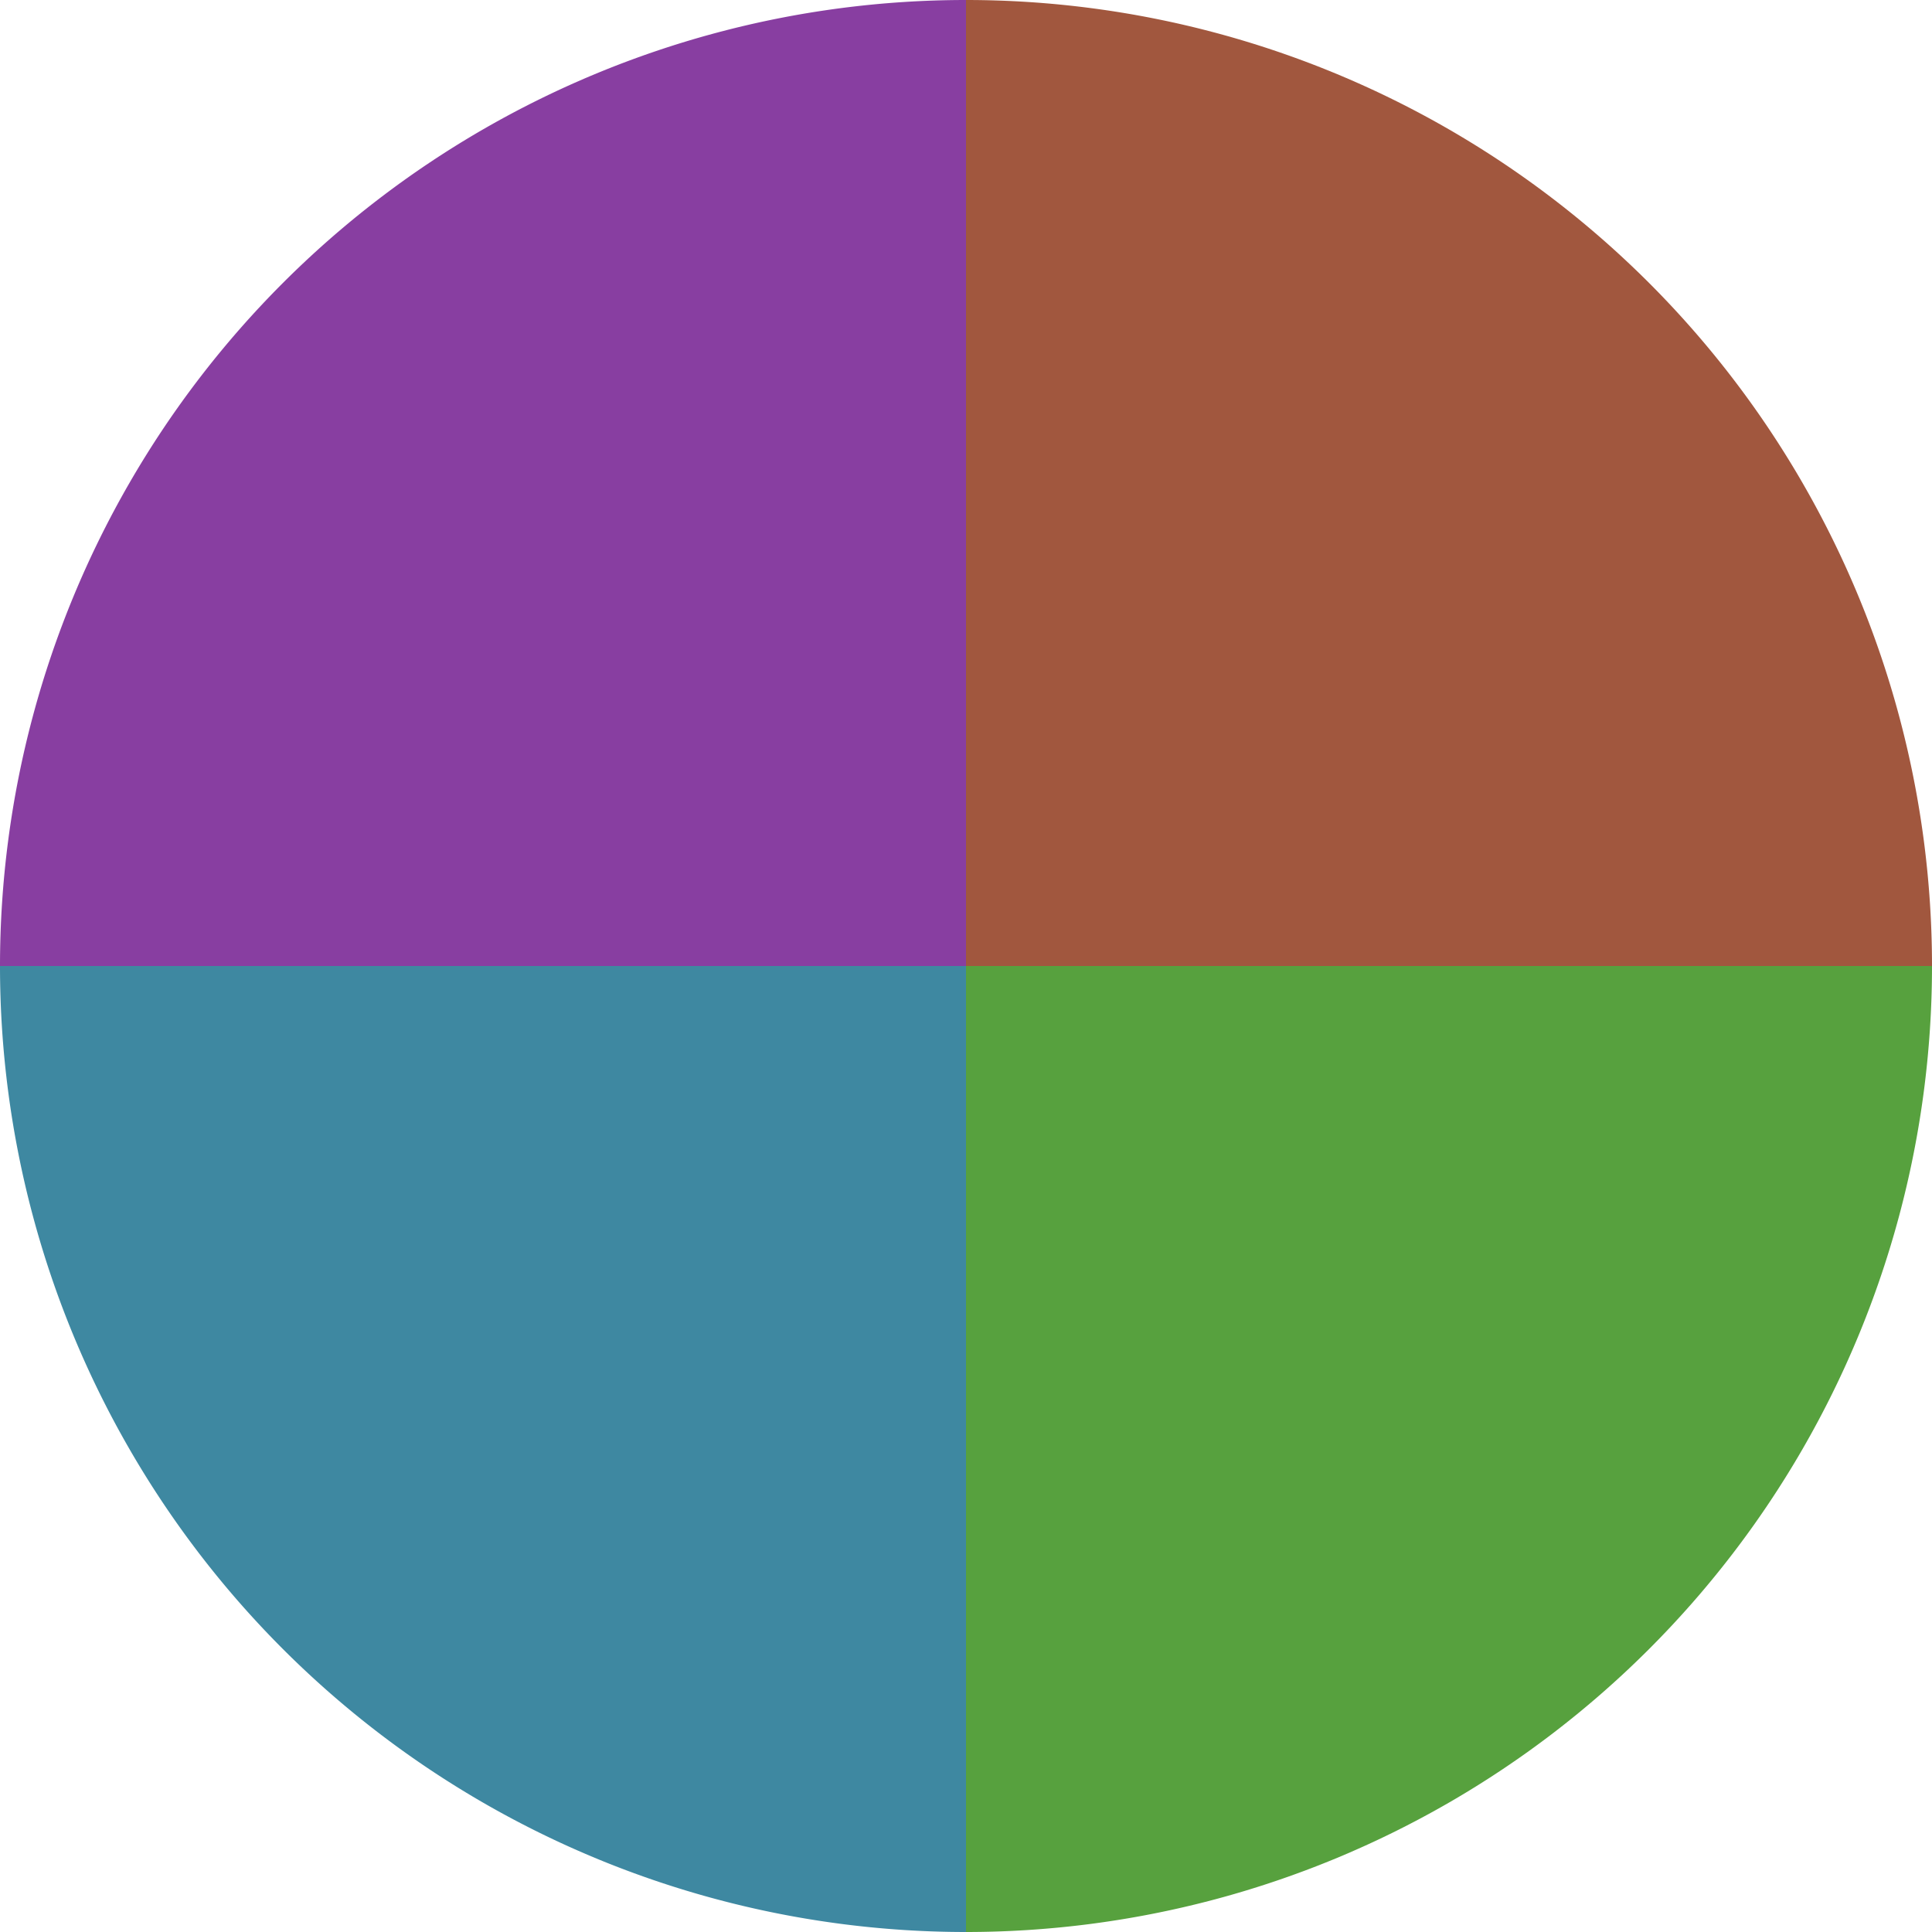
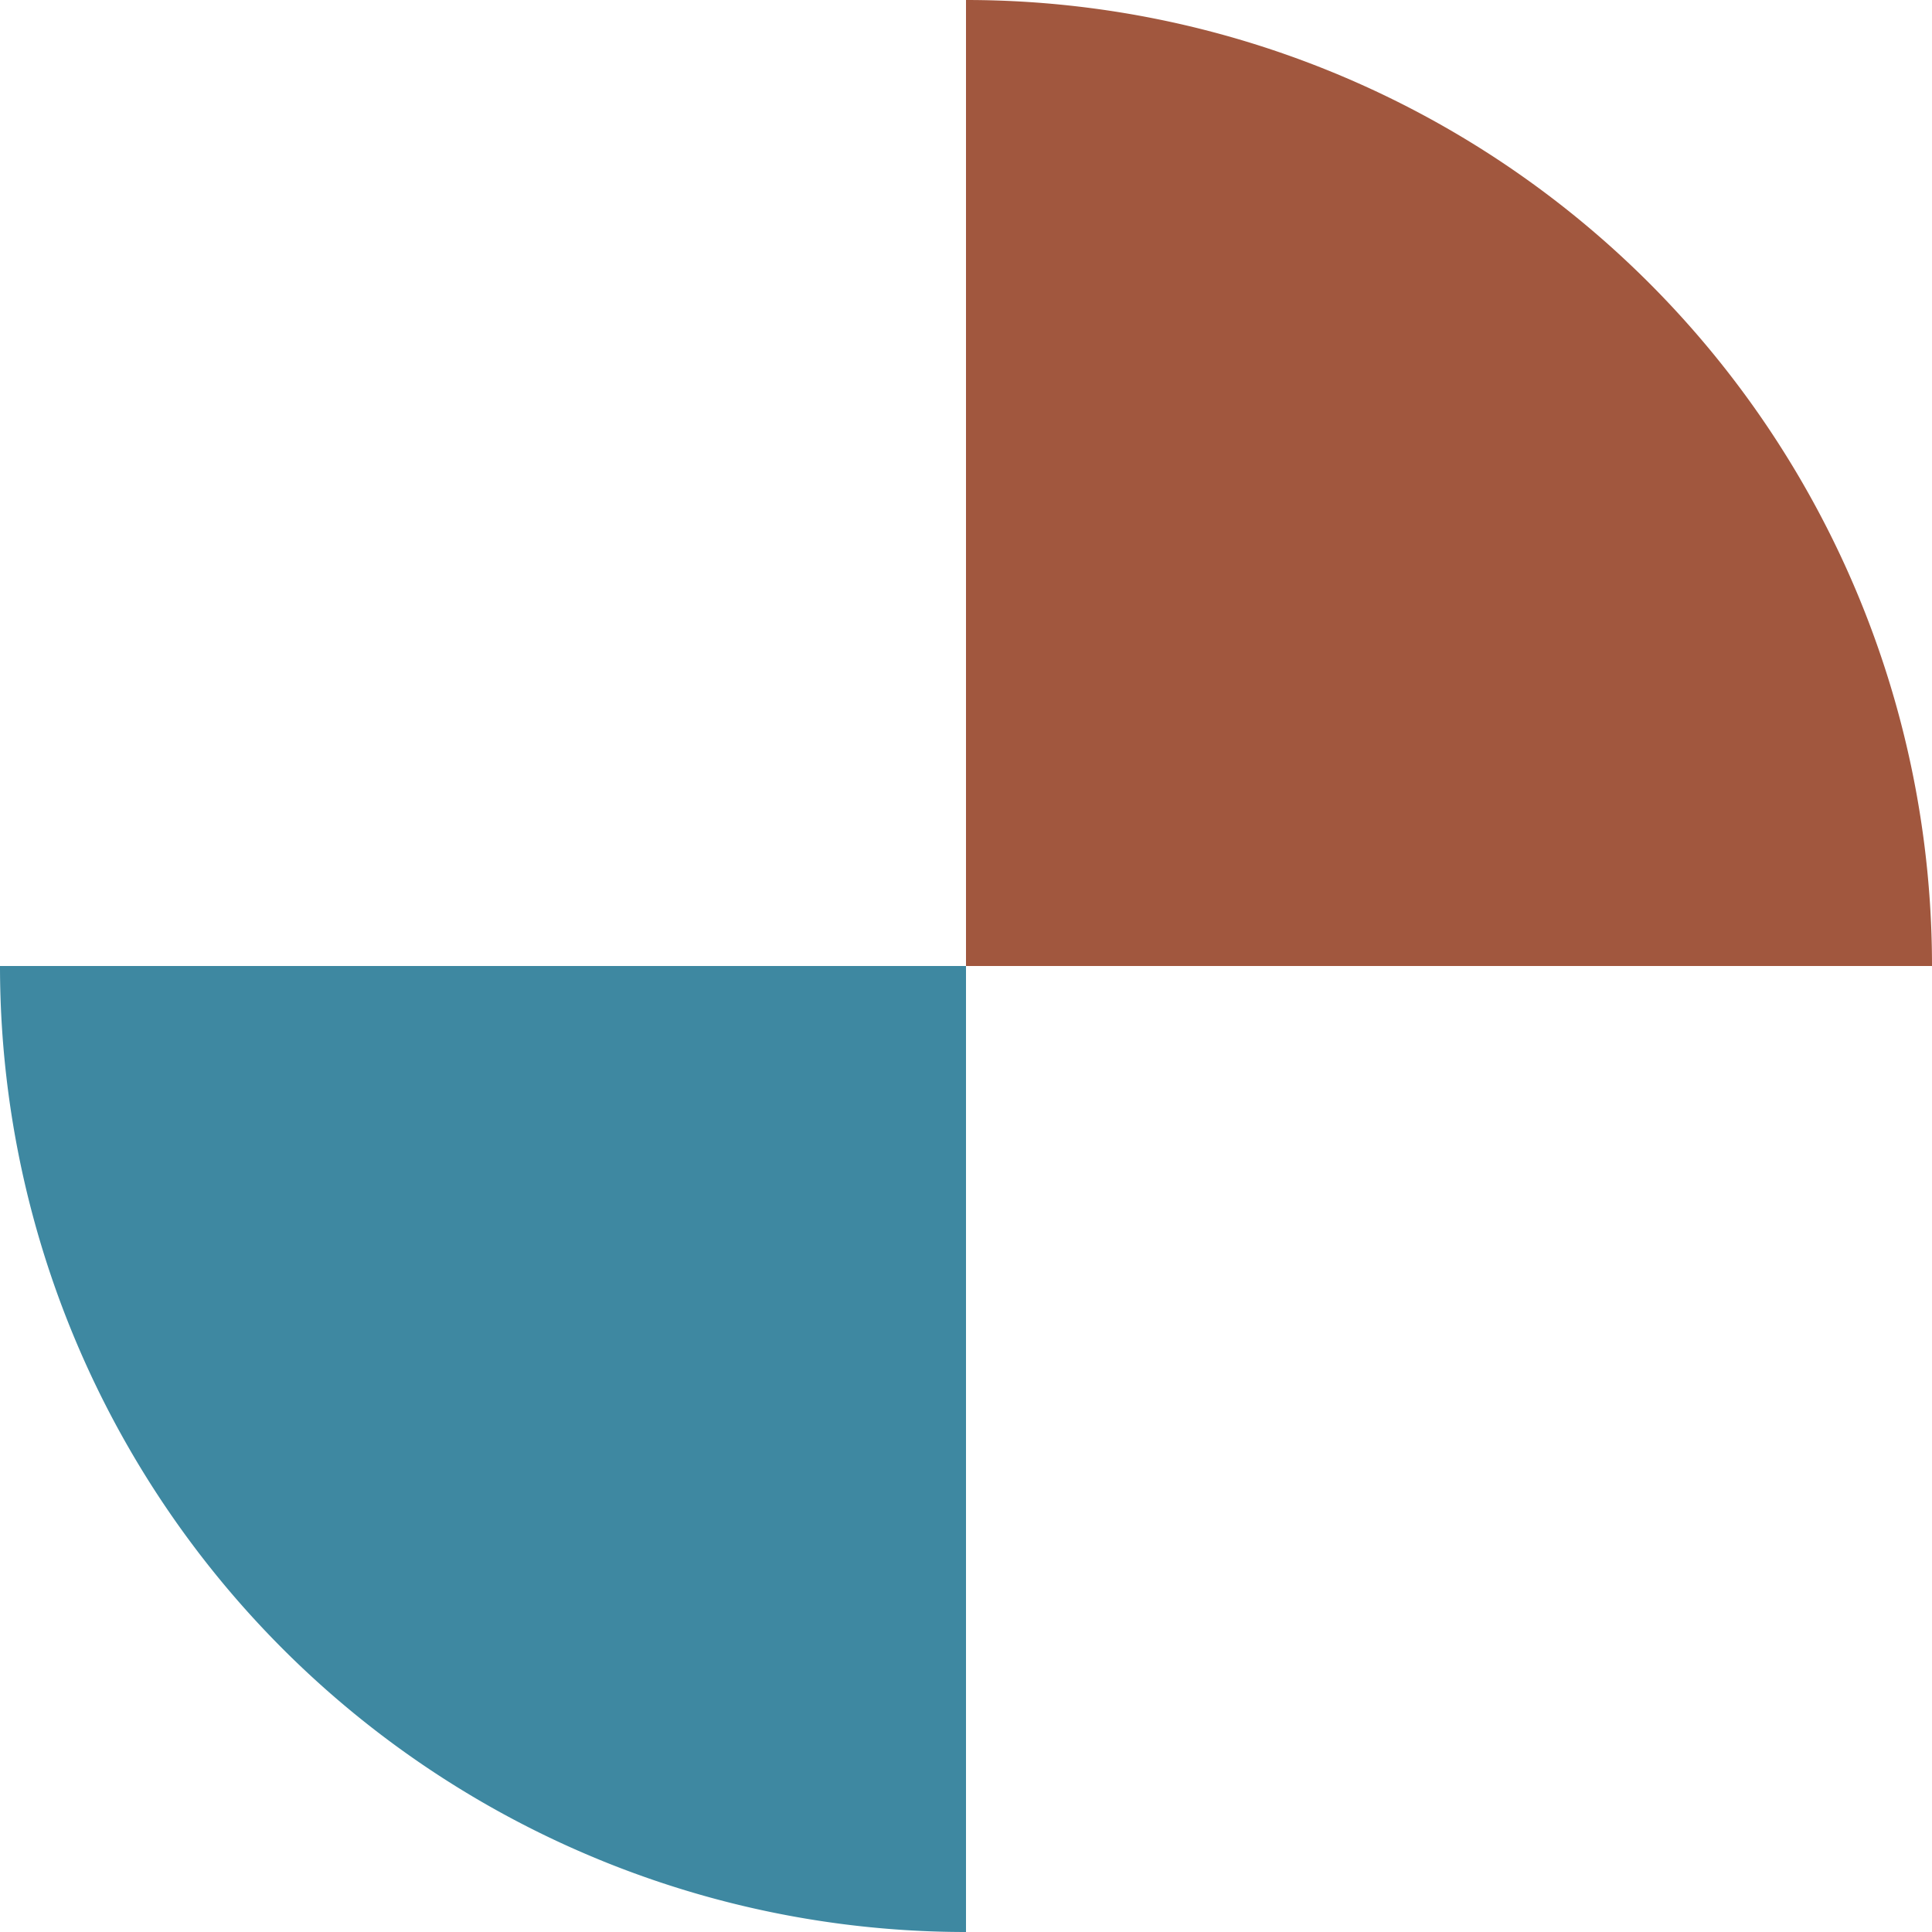
<svg xmlns="http://www.w3.org/2000/svg" width="500" height="500" viewBox="-1 -1 2 2">
  <path d="M 0 -1               A 1,1 0 0,1 1 0             L 0,0              z" fill="#a1573e" />
-   <path d="M 1 0               A 1,1 0 0,1 0 1             L 0,0              z" fill="#57a13e" />
  <path d="M 0 1               A 1,1 0 0,1 -1 0             L 0,0              z" fill="#3e88a1" />
-   <path d="M -1 0               A 1,1 0 0,1 -0 -1             L 0,0              z" fill="#883ea1" />
+   <path d="M -1 0               L 0,0              z" fill="#883ea1" />
</svg>